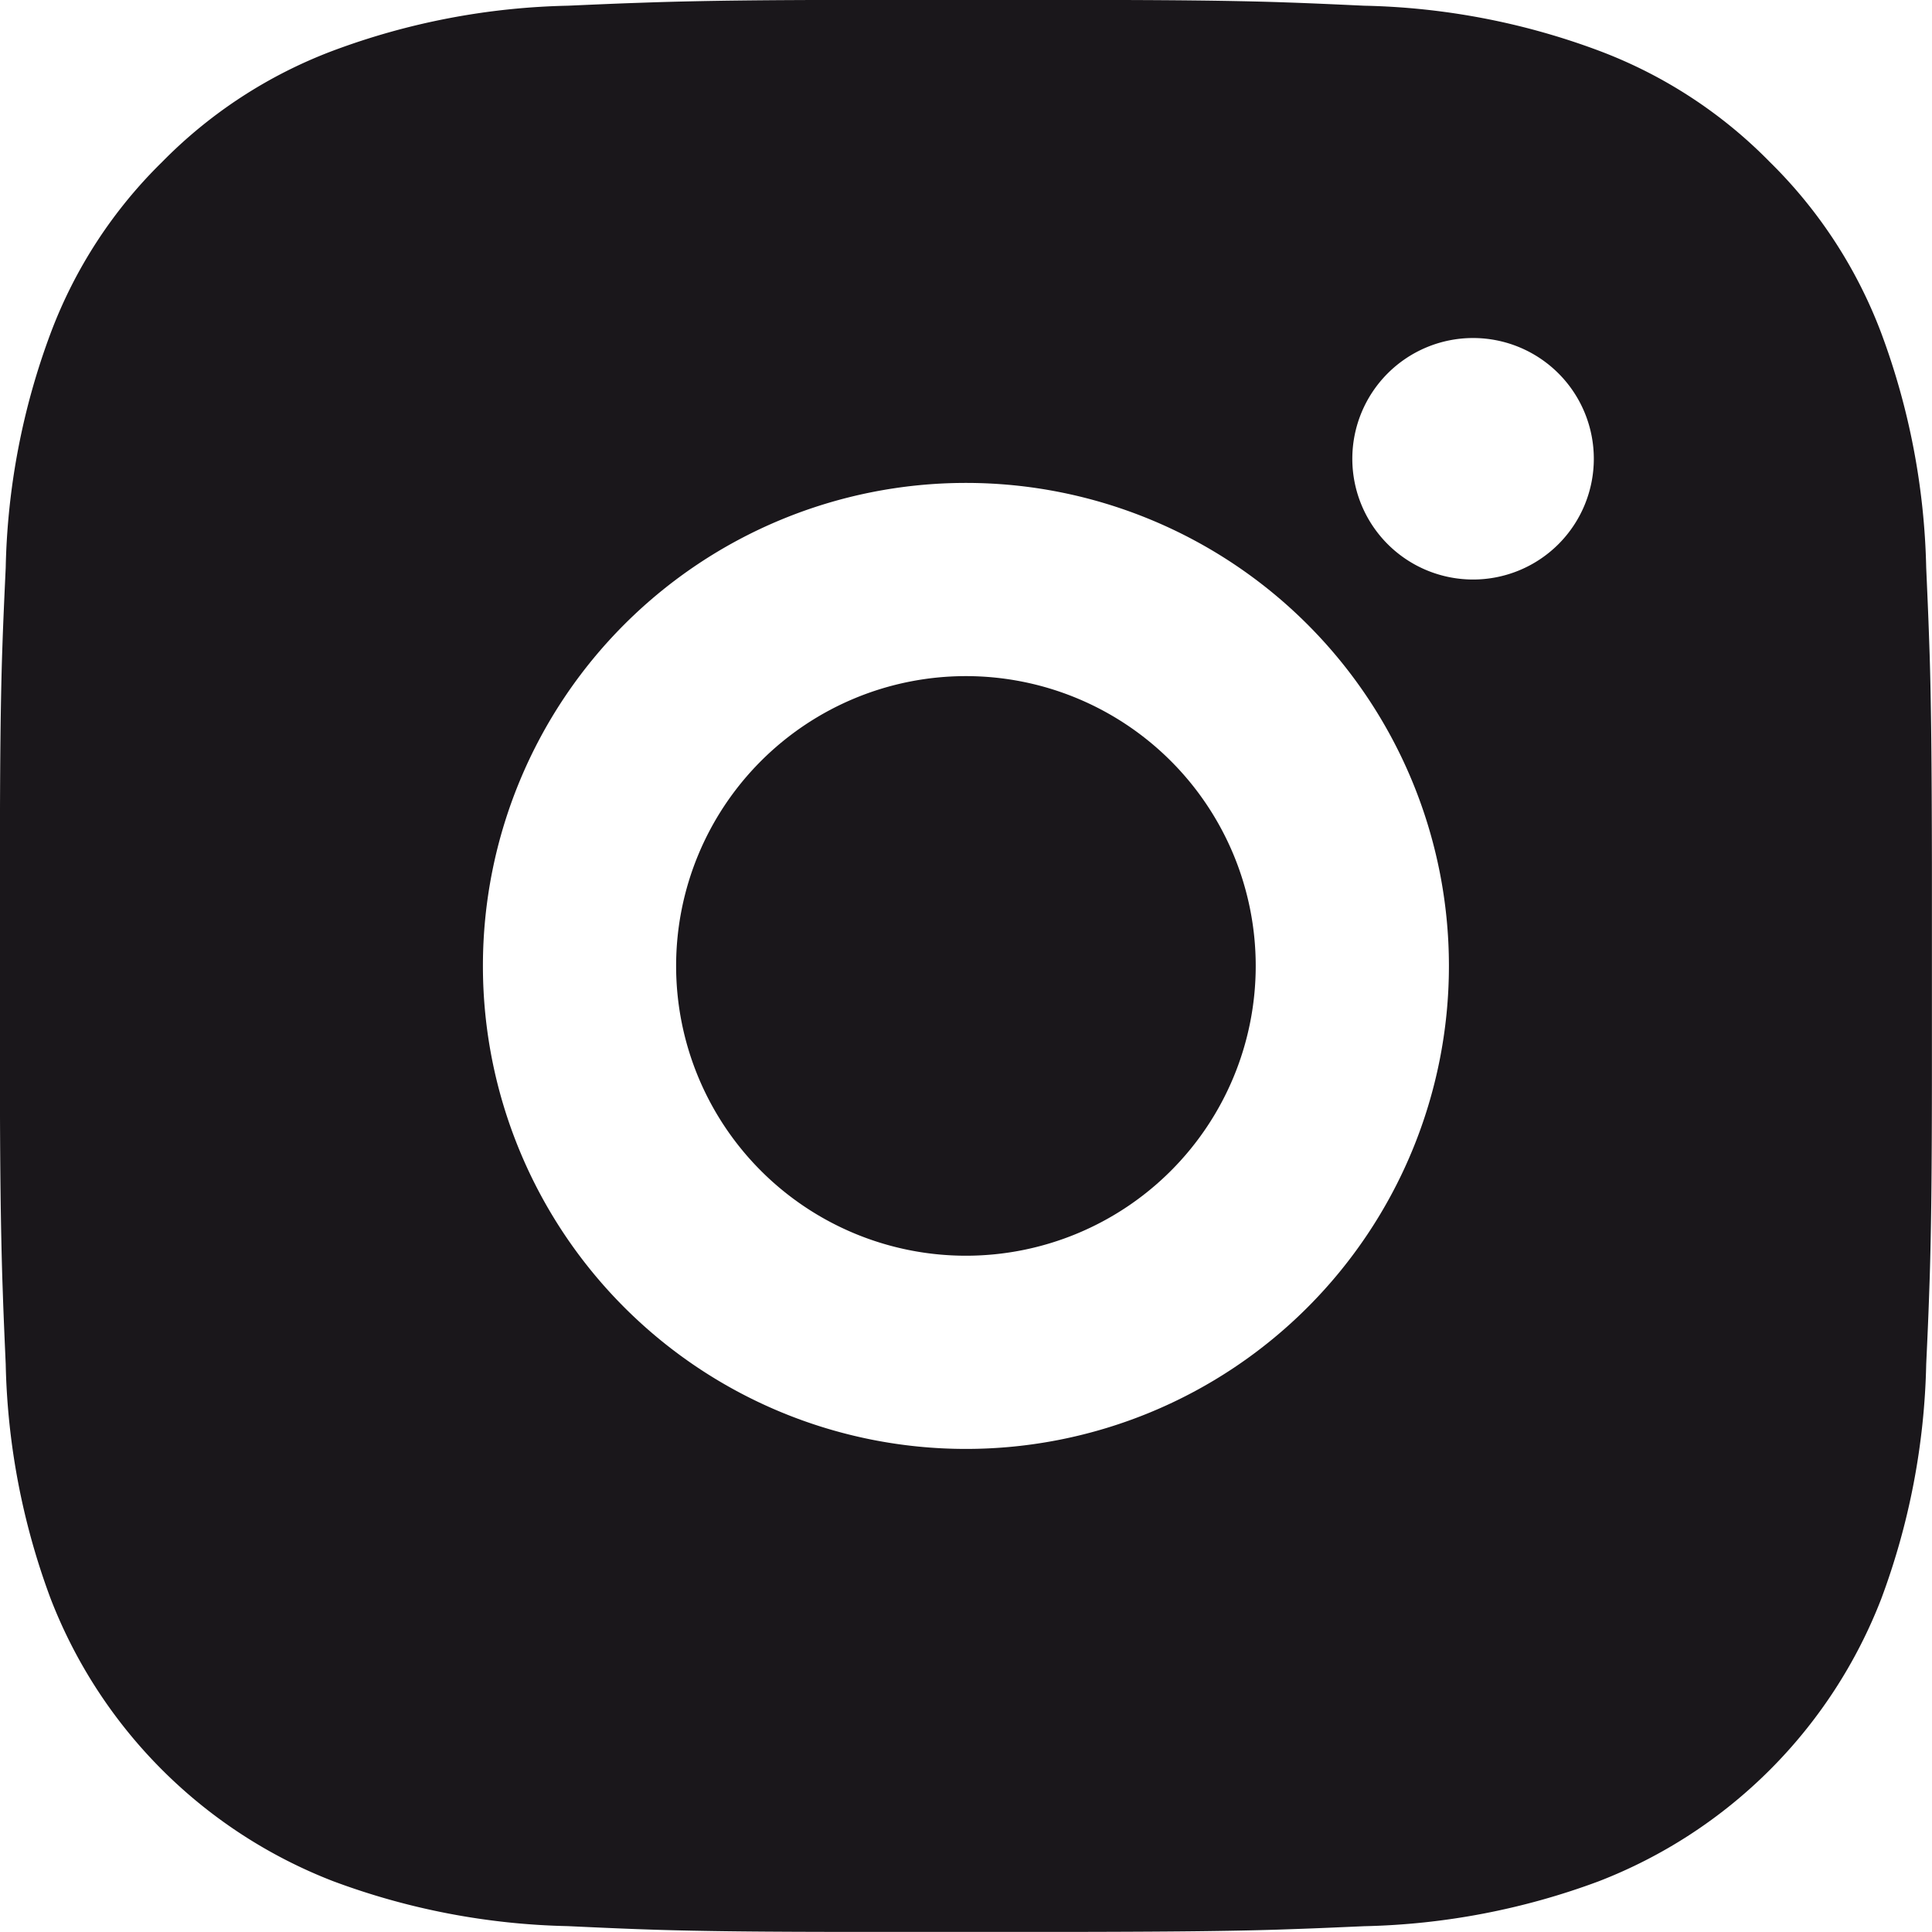
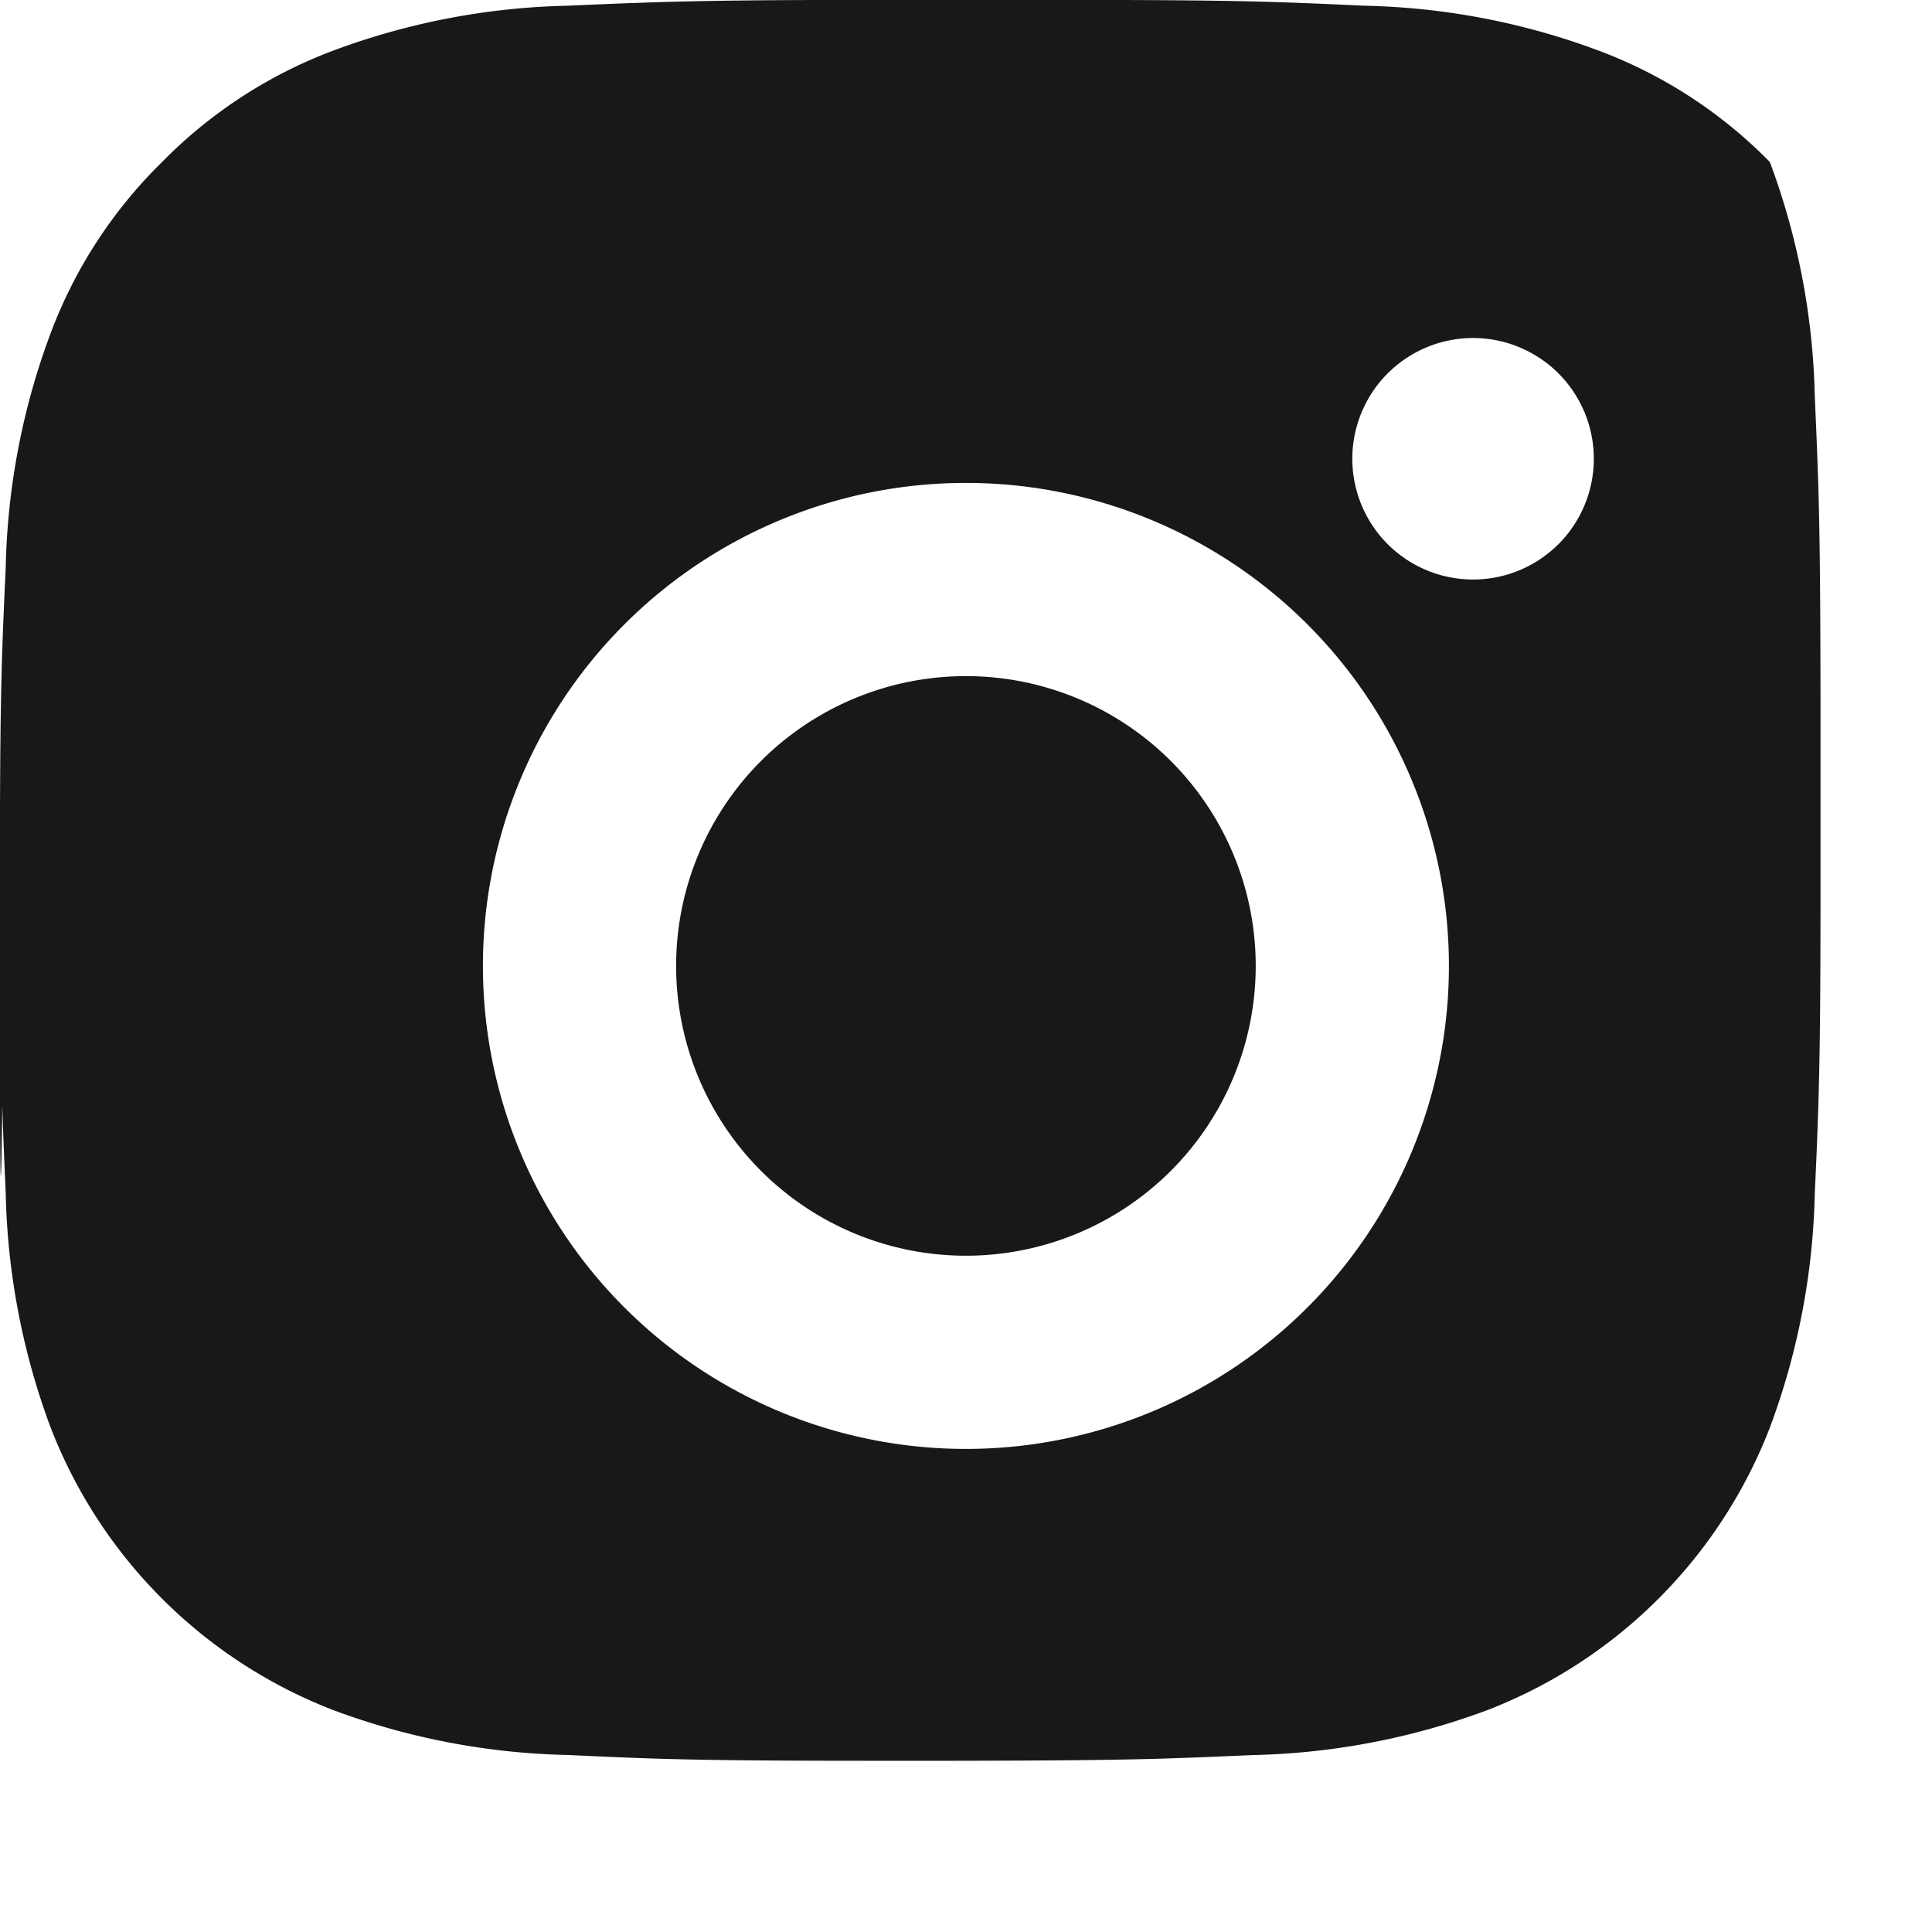
<svg xmlns="http://www.w3.org/2000/svg" width="24" height="24" viewBox="0 0 24 24">
-   <path id="instagram_hover" d="M15.234,2c1.351,0,2.035.009,2.626.027l.233.008c.269.01.535.022.855.037a8.829,8.829,0,0,1,2.913.558,5.847,5.847,0,0,1,2.126,1.384A5.89,5.89,0,0,1,25.371,6.14a8.877,8.877,0,0,1,.558,2.913c.014.32.026.585.035.855l.008.233c.018.591.026,1.276.028,2.626v.895q0,.164,0,.339v1.233c0,1.351-.009,2.035-.027,2.626l-.008.233c-.009.269-.021.535-.036.855a8.857,8.857,0,0,1-.558,2.913,6.133,6.133,0,0,1-3.51,3.51,8.88,8.88,0,0,1-2.913.558c-.32.014-.586.026-.855.035l-.233.008c-.591.018-1.276.026-2.626.028H12.767c-1.351,0-2.035-.009-2.626-.027l-.233-.008c-.269-.01-.535-.022-.855-.037a8.857,8.857,0,0,1-2.913-.558,6.133,6.133,0,0,1-3.51-3.51,8.854,8.854,0,0,1-.558-2.913c-.014-.32-.026-.585-.035-.855l-.008-.233C2.012,17.269,2,16.584,2,15.234V12.767c0-1.351.009-2.035.027-2.626l.008-.233c.01-.269.022-.535.037-.855A8.823,8.823,0,0,1,2.63,6.14,5.855,5.855,0,0,1,4.014,4.014,5.877,5.877,0,0,1,6.14,2.63a8.849,8.849,0,0,1,2.913-.558c.32-.014.585-.026.855-.035l.233-.008C10.732,2.011,11.417,2,12.767,2ZM14,8a6,6,0,1,0,6,6A6,6,0,0,0,14,8Zm0,2.4A3.6,3.6,0,1,1,10.4,14,3.6,3.6,0,0,1,14,10.4Zm6.3-4.2a1.5,1.5,0,1,0,1.5,1.5A1.5,1.5,0,0,0,20.3,6.2Z" transform="translate(-2.001 -2.001)" fill="#1a171b" />
+   <path id="instagram_hover" d="M15.234,2c1.351,0,2.035.009,2.626.027l.233.008c.269.01.535.022.855.037a8.829,8.829,0,0,1,2.913.558,5.847,5.847,0,0,1,2.126,1.384a8.877,8.877,0,0,1,.558,2.913c.014.32.026.585.035.855l.008.233c.018.591.026,1.276.028,2.626v.895q0,.164,0,.339v1.233c0,1.351-.009,2.035-.027,2.626l-.008.233c-.009.269-.021.535-.036.855a8.857,8.857,0,0,1-.558,2.913,6.133,6.133,0,0,1-3.51,3.51,8.88,8.88,0,0,1-2.913.558c-.32.014-.586.026-.855.035l-.233.008c-.591.018-1.276.026-2.626.028H12.767c-1.351,0-2.035-.009-2.626-.027l-.233-.008c-.269-.01-.535-.022-.855-.037a8.857,8.857,0,0,1-2.913-.558,6.133,6.133,0,0,1-3.51-3.51,8.854,8.854,0,0,1-.558-2.913c-.014-.32-.026-.585-.035-.855l-.008-.233C2.012,17.269,2,16.584,2,15.234V12.767c0-1.351.009-2.035.027-2.626l.008-.233c.01-.269.022-.535.037-.855A8.823,8.823,0,0,1,2.63,6.14,5.855,5.855,0,0,1,4.014,4.014,5.877,5.877,0,0,1,6.14,2.63a8.849,8.849,0,0,1,2.913-.558c.32-.014.585-.026.855-.035l.233-.008C10.732,2.011,11.417,2,12.767,2ZM14,8a6,6,0,1,0,6,6A6,6,0,0,0,14,8Zm0,2.4A3.6,3.6,0,1,1,10.4,14,3.6,3.6,0,0,1,14,10.4Zm6.3-4.2a1.5,1.5,0,1,0,1.5,1.5A1.5,1.5,0,0,0,20.3,6.2Z" transform="translate(-2.001 -2.001)" fill="#1a171b" />
</svg>